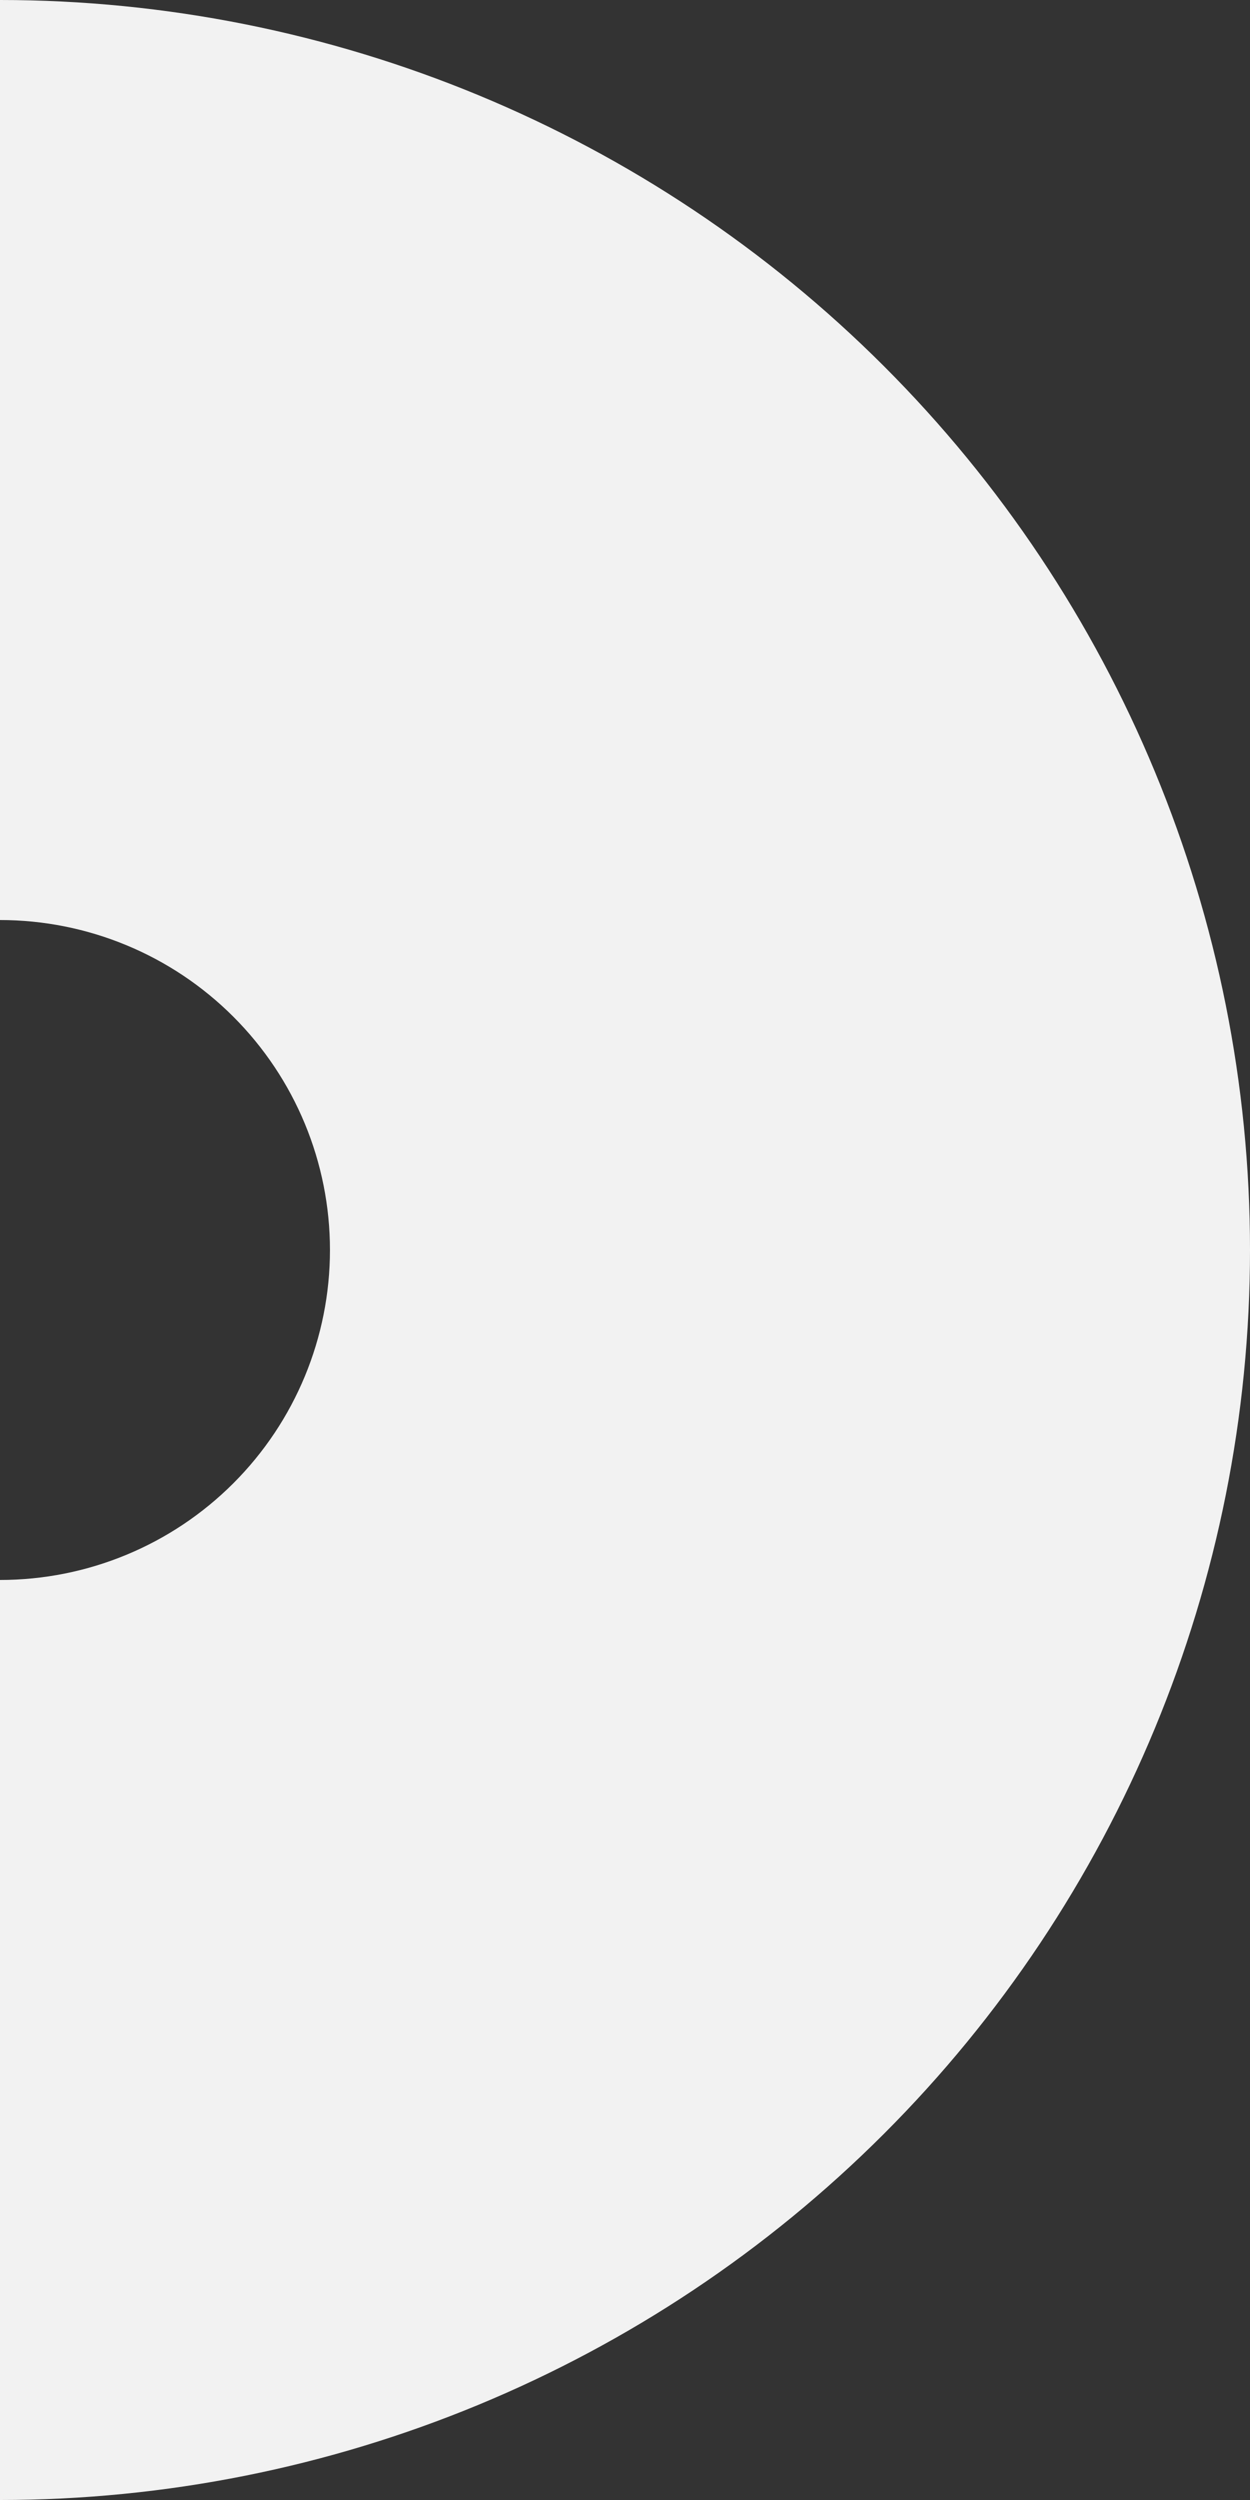
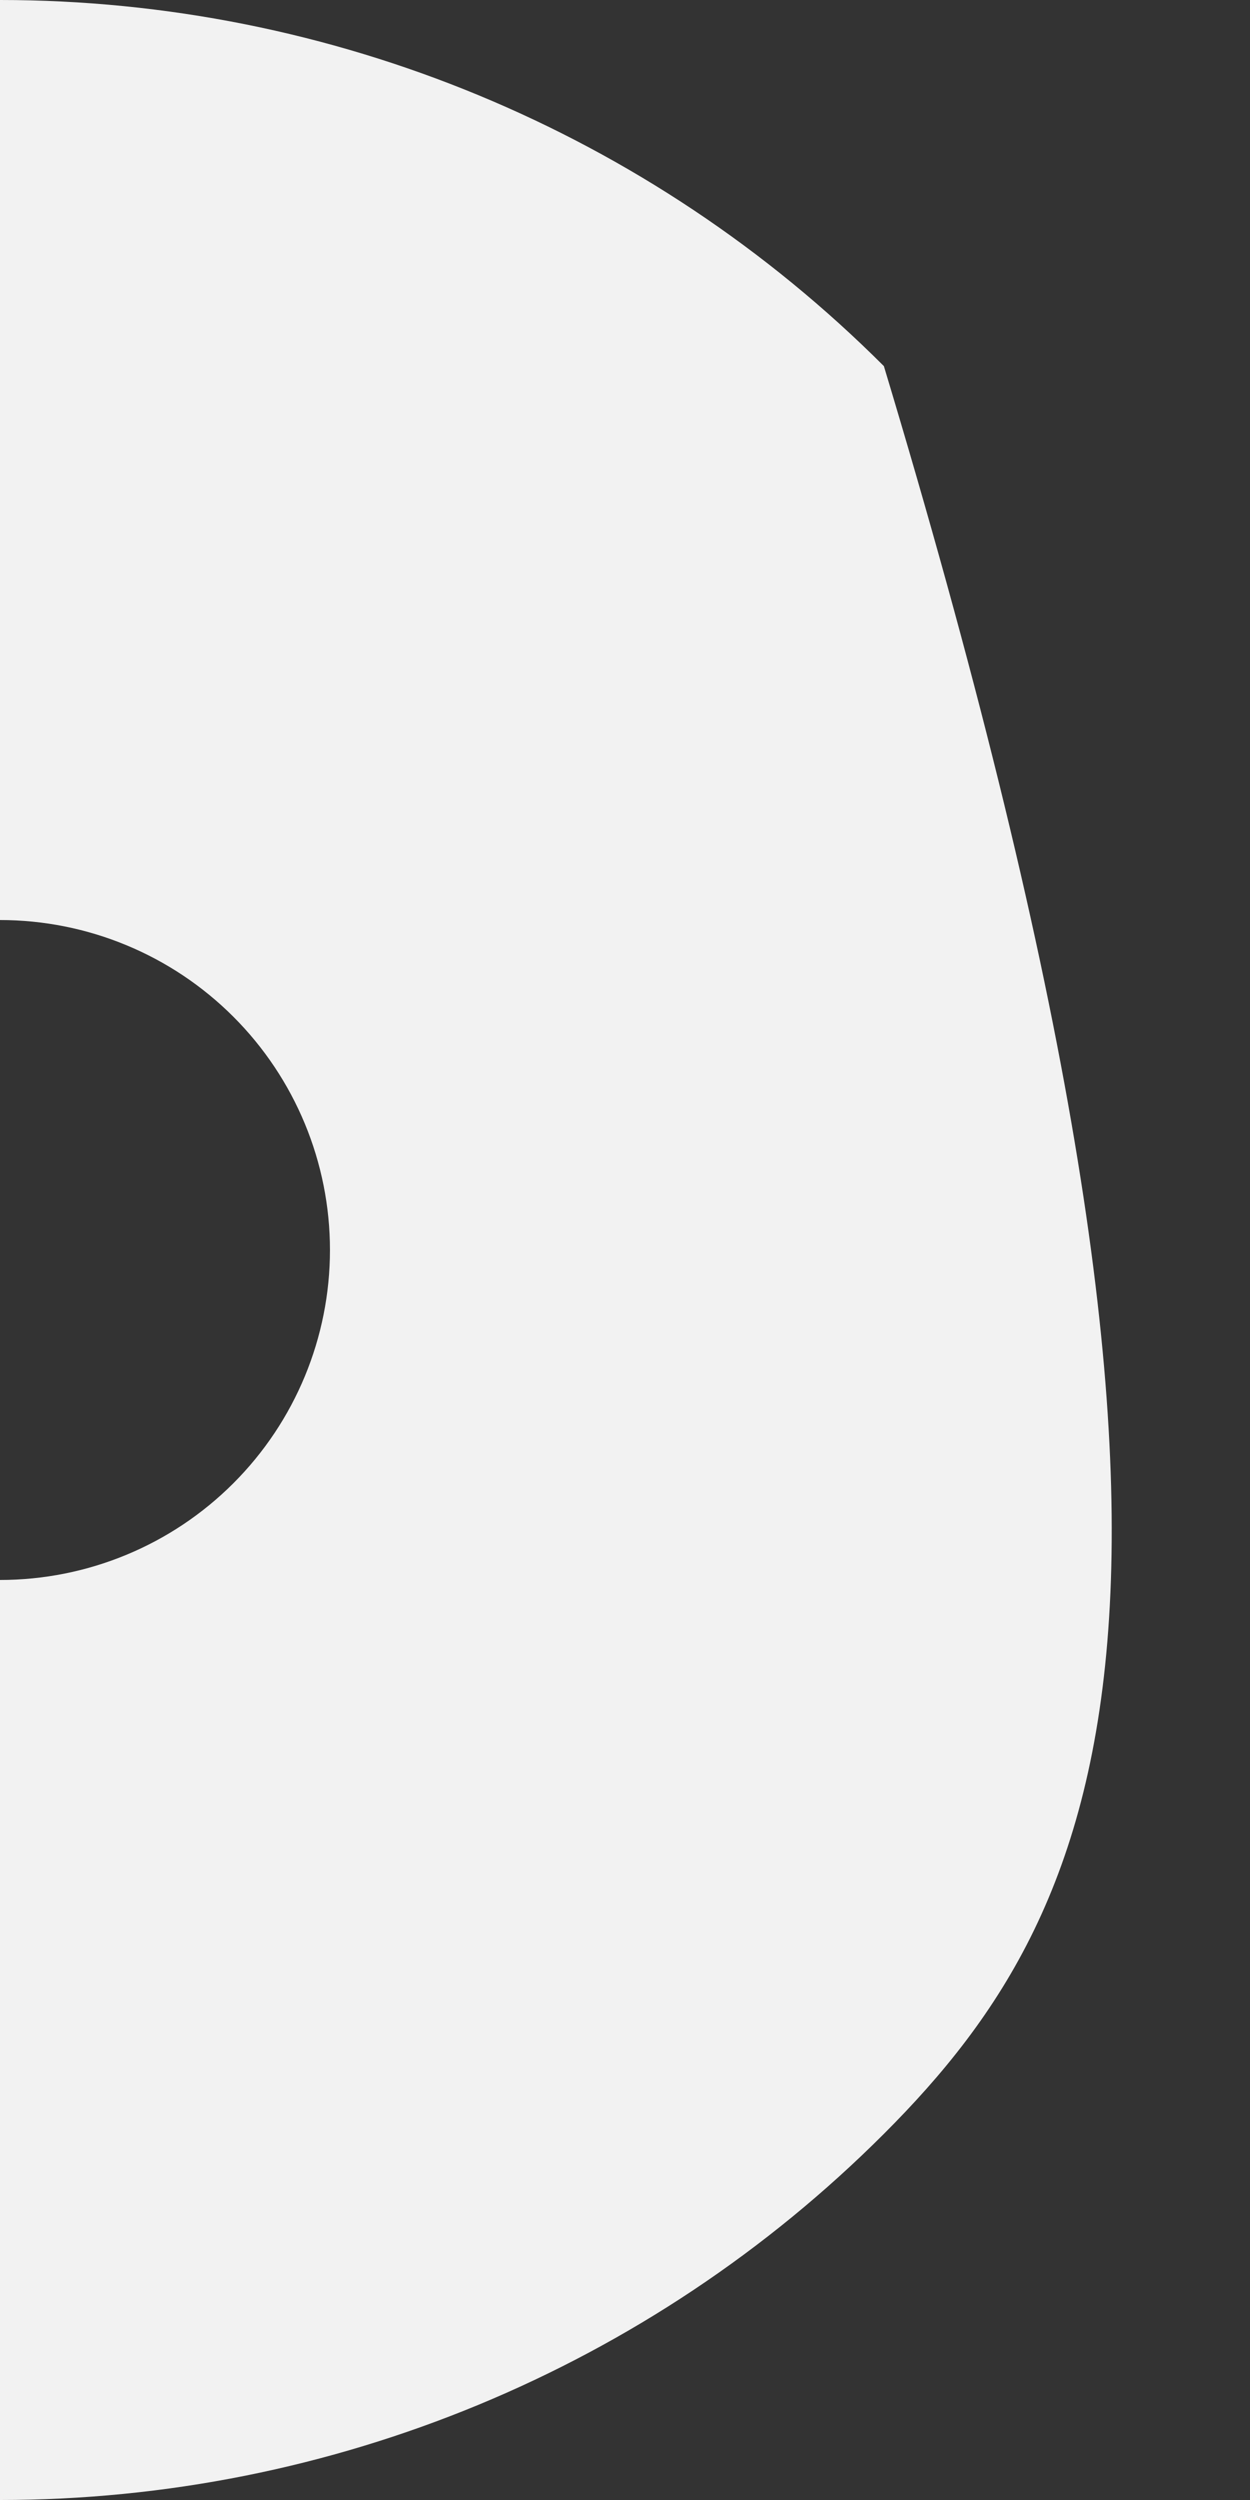
<svg xmlns="http://www.w3.org/2000/svg" width="40" height="80" viewBox="0 0 40 80" fill="none">
  <rect x="0" y="0" width="40" height="80" fill="#333333" stroke="none" />
-   <path d="M3.51081e-07 0C10.609 1.26507e-07 20.783 4.214 28.284 11.716C35.786 19.217 40 29.391 40 40C40 50.609 35.786 60.783 28.284 68.284C20.783 75.786 10.609 80 4.35839e-05 80L1.14124e-05 50.559C2.8 50.559 5.486 49.447 7.466 47.466C9.447 45.486 10.559 42.8 10.559 40C10.559 37.2 9.447 34.514 7.466 32.534C5.486 30.553 2.8 29.441 0 29.441L3.51081e-07 0Z" fill="#F2F2F2" />
+   <path d="M3.51081e-07 0C10.609 1.26507e-07 20.783 4.214 28.284 11.716C40 50.609 35.786 60.783 28.284 68.284C20.783 75.786 10.609 80 4.35839e-05 80L1.14124e-05 50.559C2.8 50.559 5.486 49.447 7.466 47.466C9.447 45.486 10.559 42.8 10.559 40C10.559 37.2 9.447 34.514 7.466 32.534C5.486 30.553 2.8 29.441 0 29.441L3.51081e-07 0Z" fill="#F2F2F2" />
</svg>